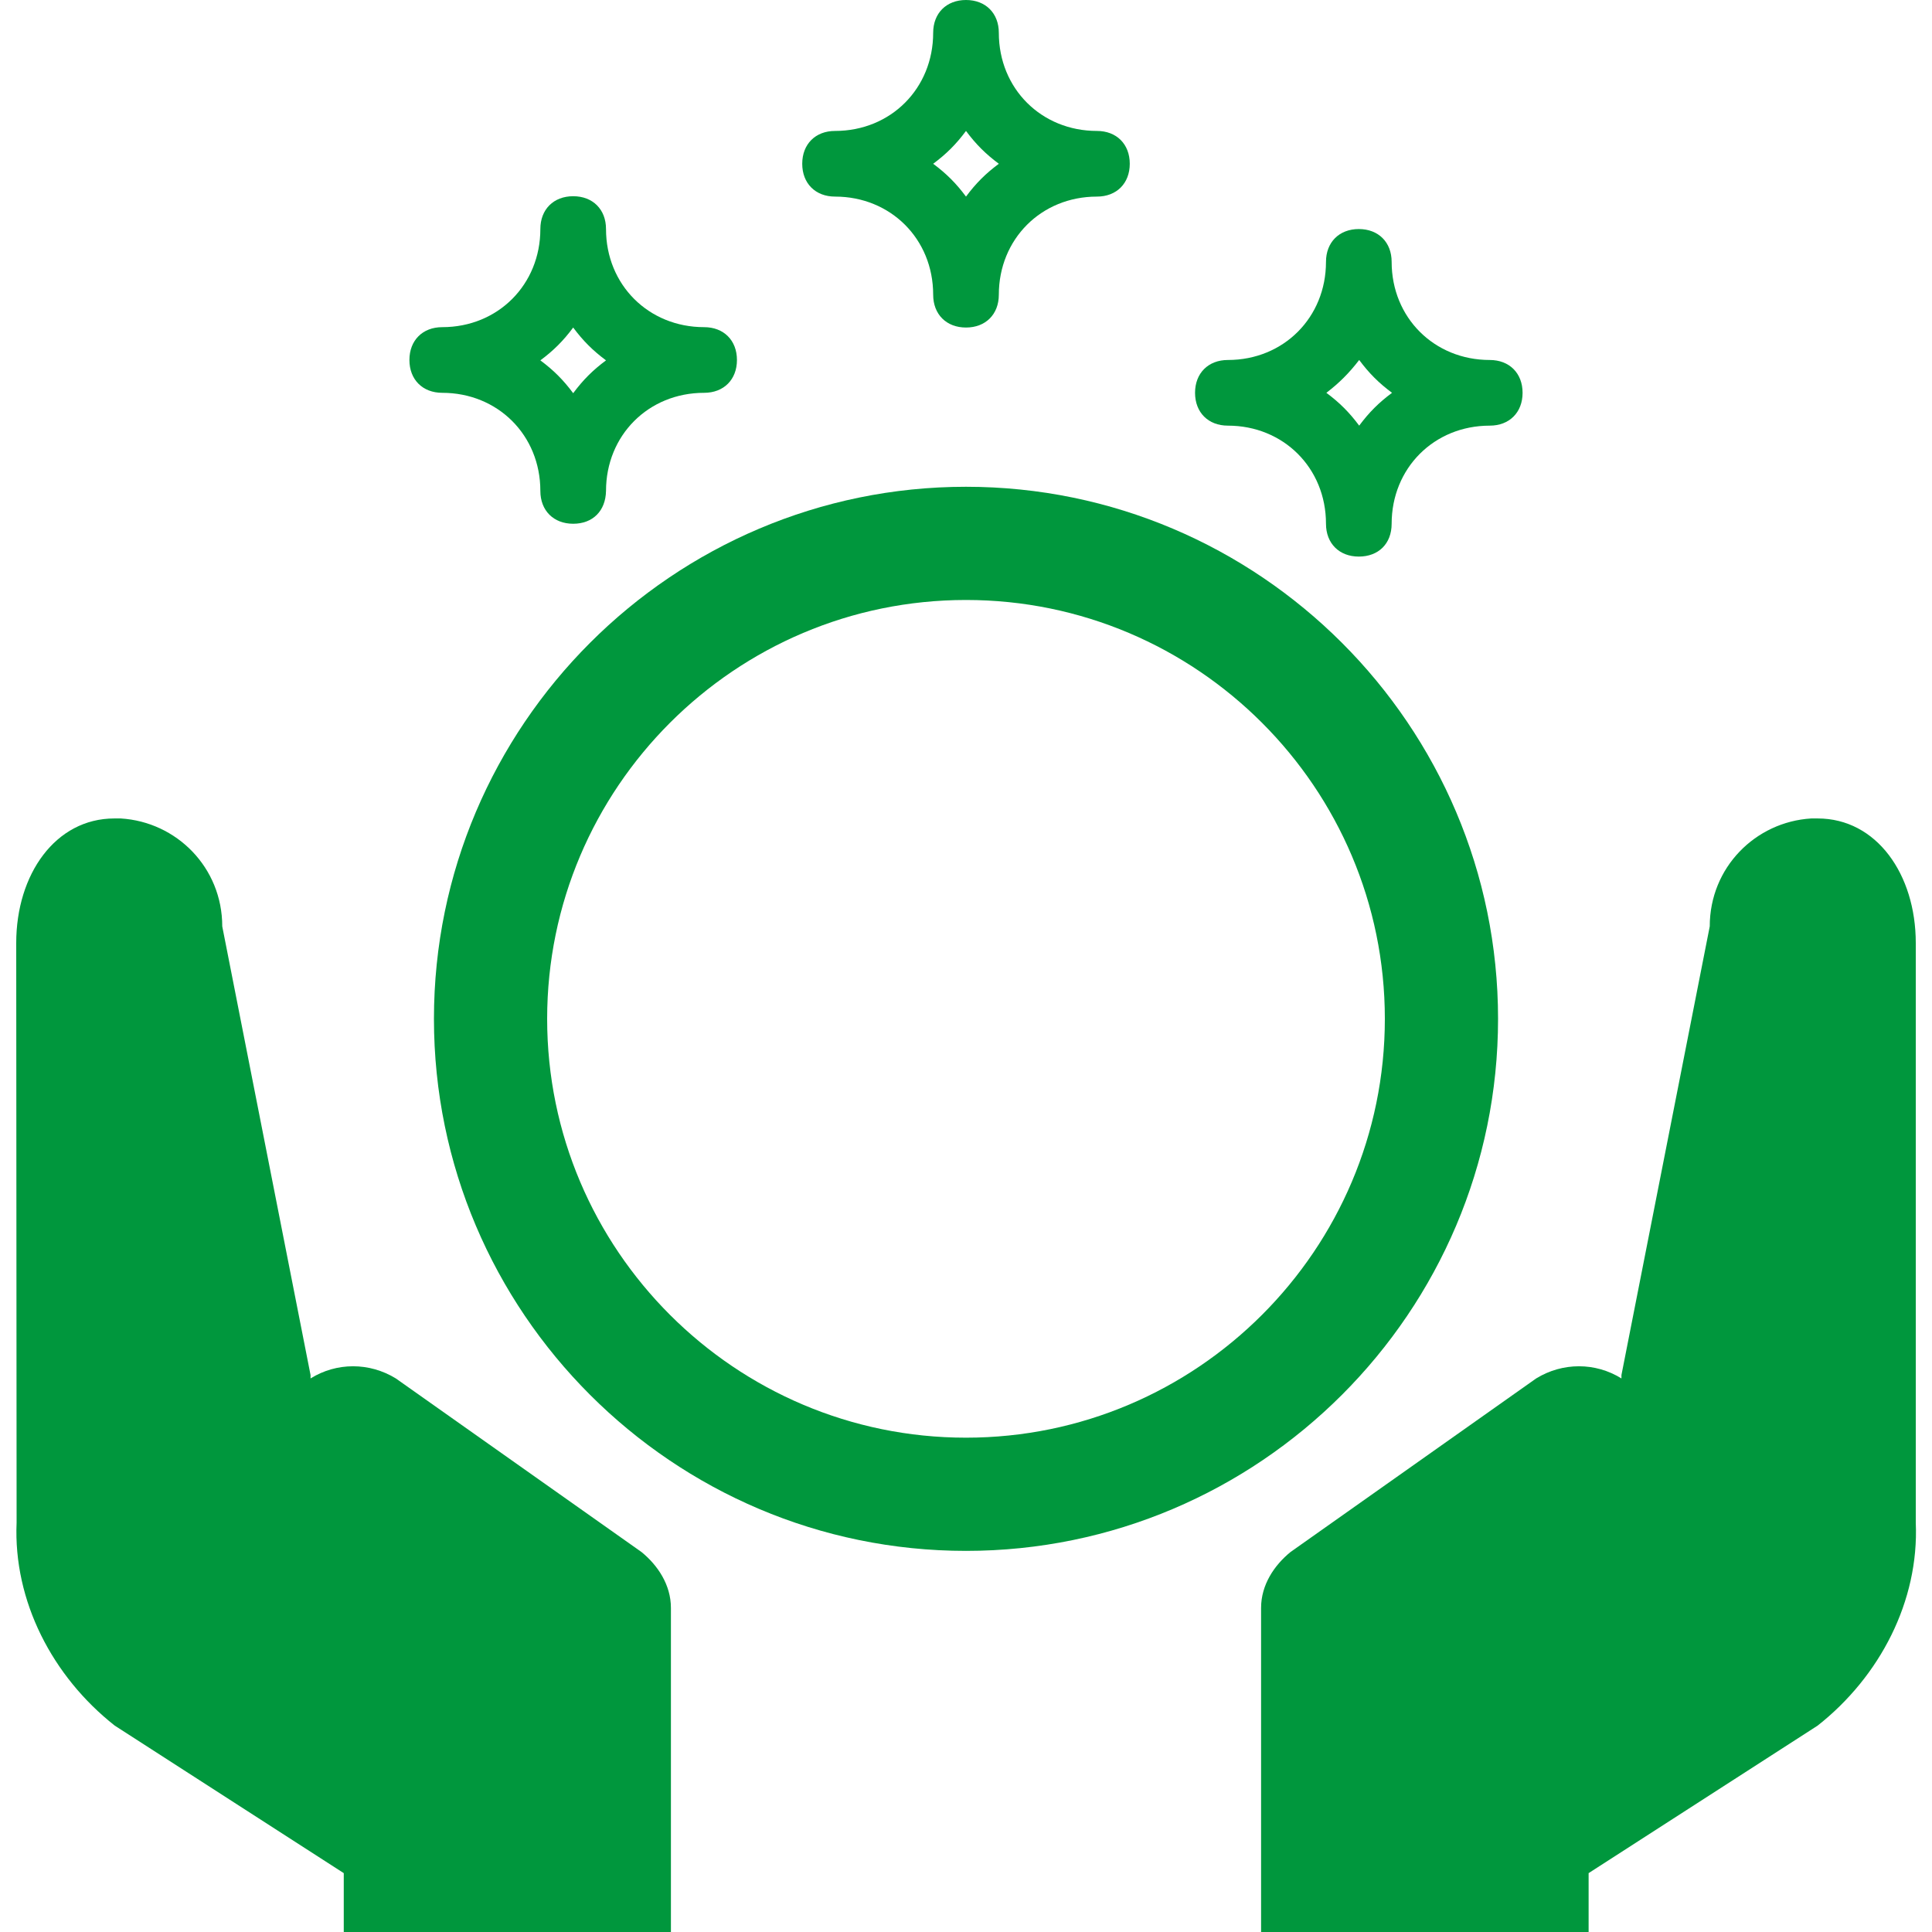
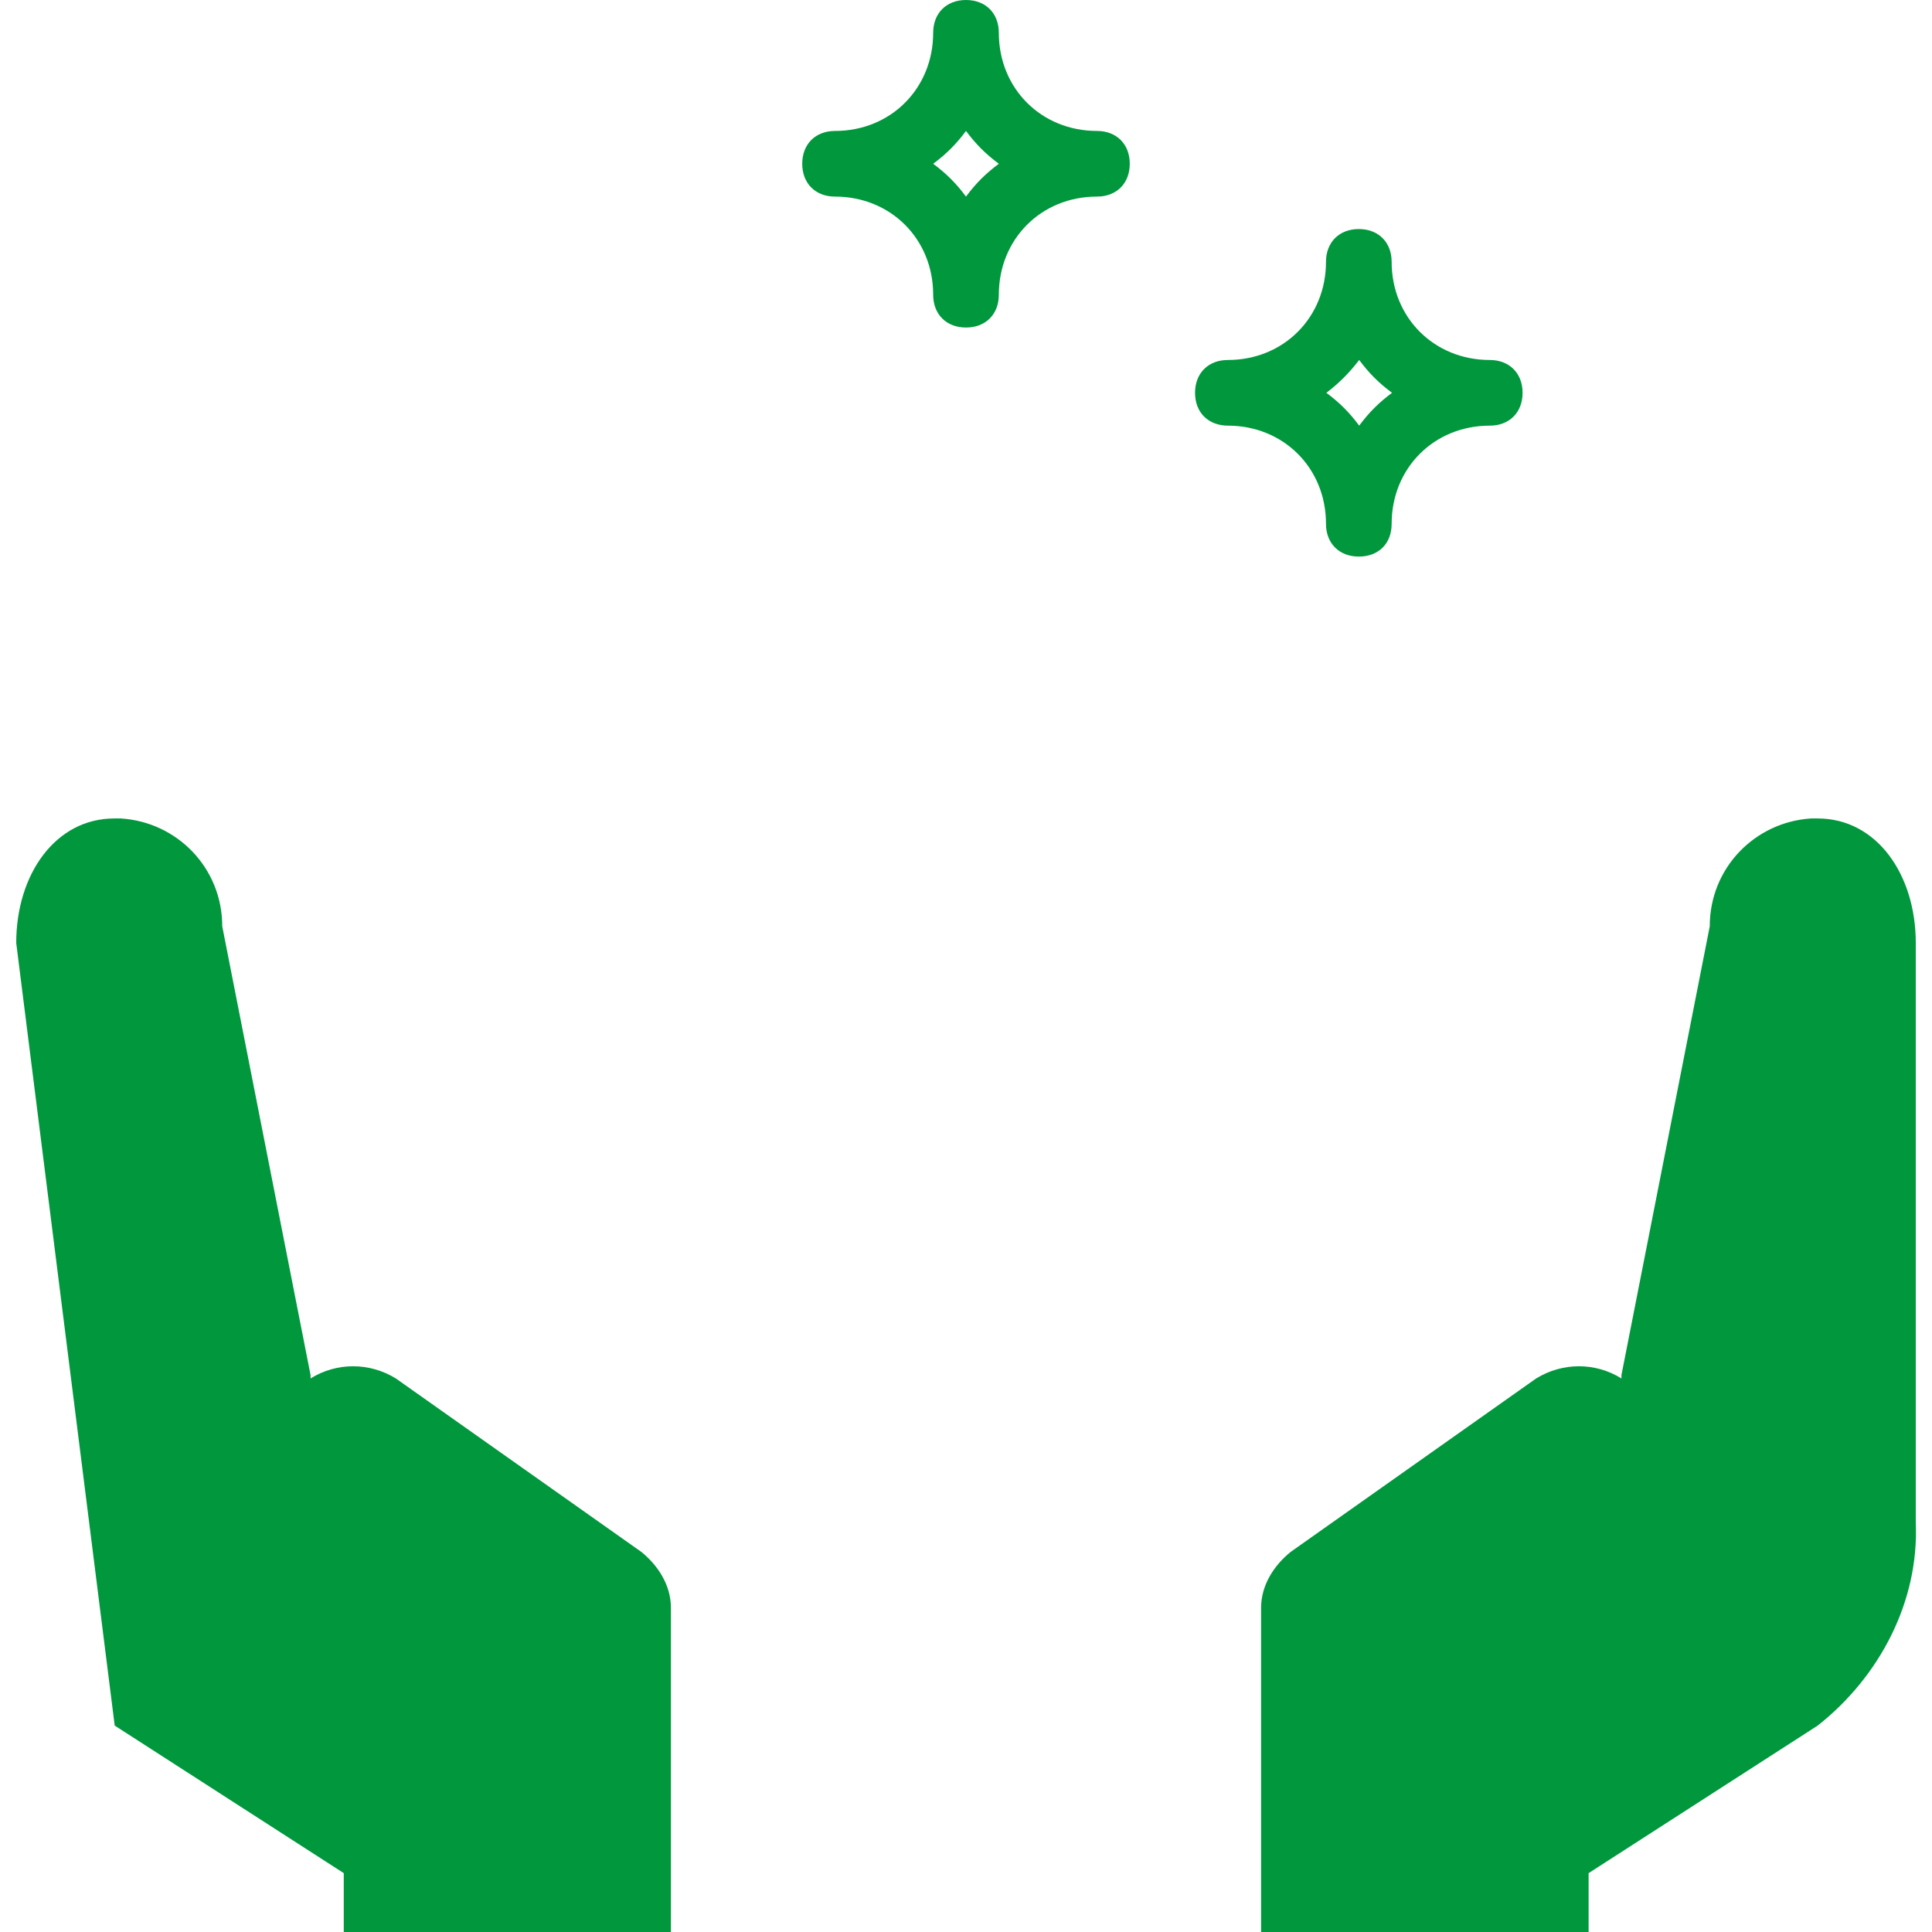
<svg xmlns="http://www.w3.org/2000/svg" version="1.1" id="Layer_1" x="0px" y="0px" viewBox="0 0 512 512" style="enable-background:new 0 0 512 512;" xml:space="preserve">
  <style type="text/css">
	.st0{fill:#00973D;}
</style>
  <g>
    <path class="st0" d="M507.7,249.9c0-18.2-10.4-33-26-33H480c-14.8,0.9-26.9,13-26.9,28.6l-23.4,118.9v0.9c-6.9-4.3-15.6-4.3-22.6,0   l-65.1,46c-4.3,3.5-7.8,8.7-7.8,14.8V512H421v-15.6l60.7-39.1c16.5-13,26.9-33,26-53.8V249.9z" />
-     <path class="st0" d="M4.3,249.9c0-18.2,10.4-33,26-33H32c14.8,0.9,26.9,13,26.9,28.6l23.4,118.9v0.9c6.9-4.3,15.6-4.3,22.6,0   l65.1,46c4.3,3.5,7.8,8.7,7.8,14.8V512H91.1v-15.6l-60.7-39.1c-16.5-13-26.9-33-26-53.8L4.3,249.9L4.3,249.9z" />
+     <path class="st0" d="M4.3,249.9c0-18.2,10.4-33,26-33H32c14.8,0.9,26.9,13,26.9,28.6l23.4,118.9v0.9c6.9-4.3,15.6-4.3,22.6,0   l65.1,46c4.3,3.5,7.8,8.7,7.8,14.8V512H91.1v-15.6l-60.7-39.1L4.3,249.9L4.3,249.9z" />
    <path class="st0" d="M360.1,147.5c-5.2,0-8.7-3.5-8.7-8.7l0,0c0-14.8-11.3-26-26-26c-5.2,0-8.7-3.5-8.7-8.7s3.5-8.7,8.7-8.7   c14.8,0,26-11.3,26-26c0-5.2,3.5-8.7,8.7-8.7s8.7,3.5,8.7,8.7c0,14.8,11.3,26,26,26c5.2,0,8.7,3.5,8.7,8.7s-3.5,8.7-8.7,8.7   c-14.8,0-26,11.3-26,26C368.8,144.1,365.3,147.5,360.1,147.5L360.1,147.5z M351.5,104.1c3.5,2.6,6.1,5.2,8.7,8.7   c2.6-3.5,5.2-6.1,8.7-8.7c-3.5-2.6-6.1-5.2-8.7-8.7C357.5,98.9,354.9,101.5,351.5,104.1z" />
-     <path class="st0" d="M151.9,138.8c-5.2,0-8.7-3.5-8.7-8.7l0,0c0-14.8-11.3-26-26-26c-5.2,0-8.7-3.5-8.7-8.7s3.5-8.7,8.7-8.7   c14.8,0,26-11.3,26-26c0-5.2,3.5-8.7,8.7-8.7s8.7,3.5,8.7,8.7c0,14.8,11.3,26,26,26c5.2,0,8.7,3.5,8.7,8.7s-3.5,8.7-8.7,8.7   c-14.8,0-26,11.3-26,26C160.5,135.4,157.1,138.8,151.9,138.8L151.9,138.8z M143.2,95.5c3.5,2.6,6.1,5.2,8.7,8.7   c2.6-3.5,5.2-6.1,8.7-8.7c-3.5-2.6-6.1-5.2-8.7-8.7C149.3,90.3,146.7,92.9,143.2,95.5z" />
    <path class="st0" d="M256,86.8c-5.2,0-8.7-3.5-8.7-8.7l0,0c0-14.8-11.3-26-26-26c-5.2,0-8.7-3.5-8.7-8.7s3.5-8.7,8.7-8.7   c14.8,0,26-11.3,26-26c0-5.2,3.5-8.7,8.7-8.7c5.2,0,8.7,3.5,8.7,8.7c0,14.8,11.3,26,26,26c5.2,0,8.7,3.5,8.7,8.7s-3.5,8.7-8.7,8.7   c-14.8,0-26,11.3-26,26C264.7,83.3,261.2,86.8,256,86.8L256,86.8z M247.3,43.4c3.5,2.6,6.1,5.2,8.7,8.7c2.6-3.5,5.2-6.1,8.7-8.7   c-3.5-2.6-6.1-5.2-8.7-8.7C253.4,38.2,250.8,40.8,247.3,43.4z" />
    <g>
-       <path class="st0" d="M256,411c-77.7,0-141-63.3-141-141s63.3-141,141-141s141,63.3,141,141S333.7,411,256,411z M256,159    c-61.2,0-111,49.8-111,111s49.8,111,111,111s111-49.8,111-111S317.2,159,256,159z" />
-     </g>
+       </g>
  </g>
</svg>